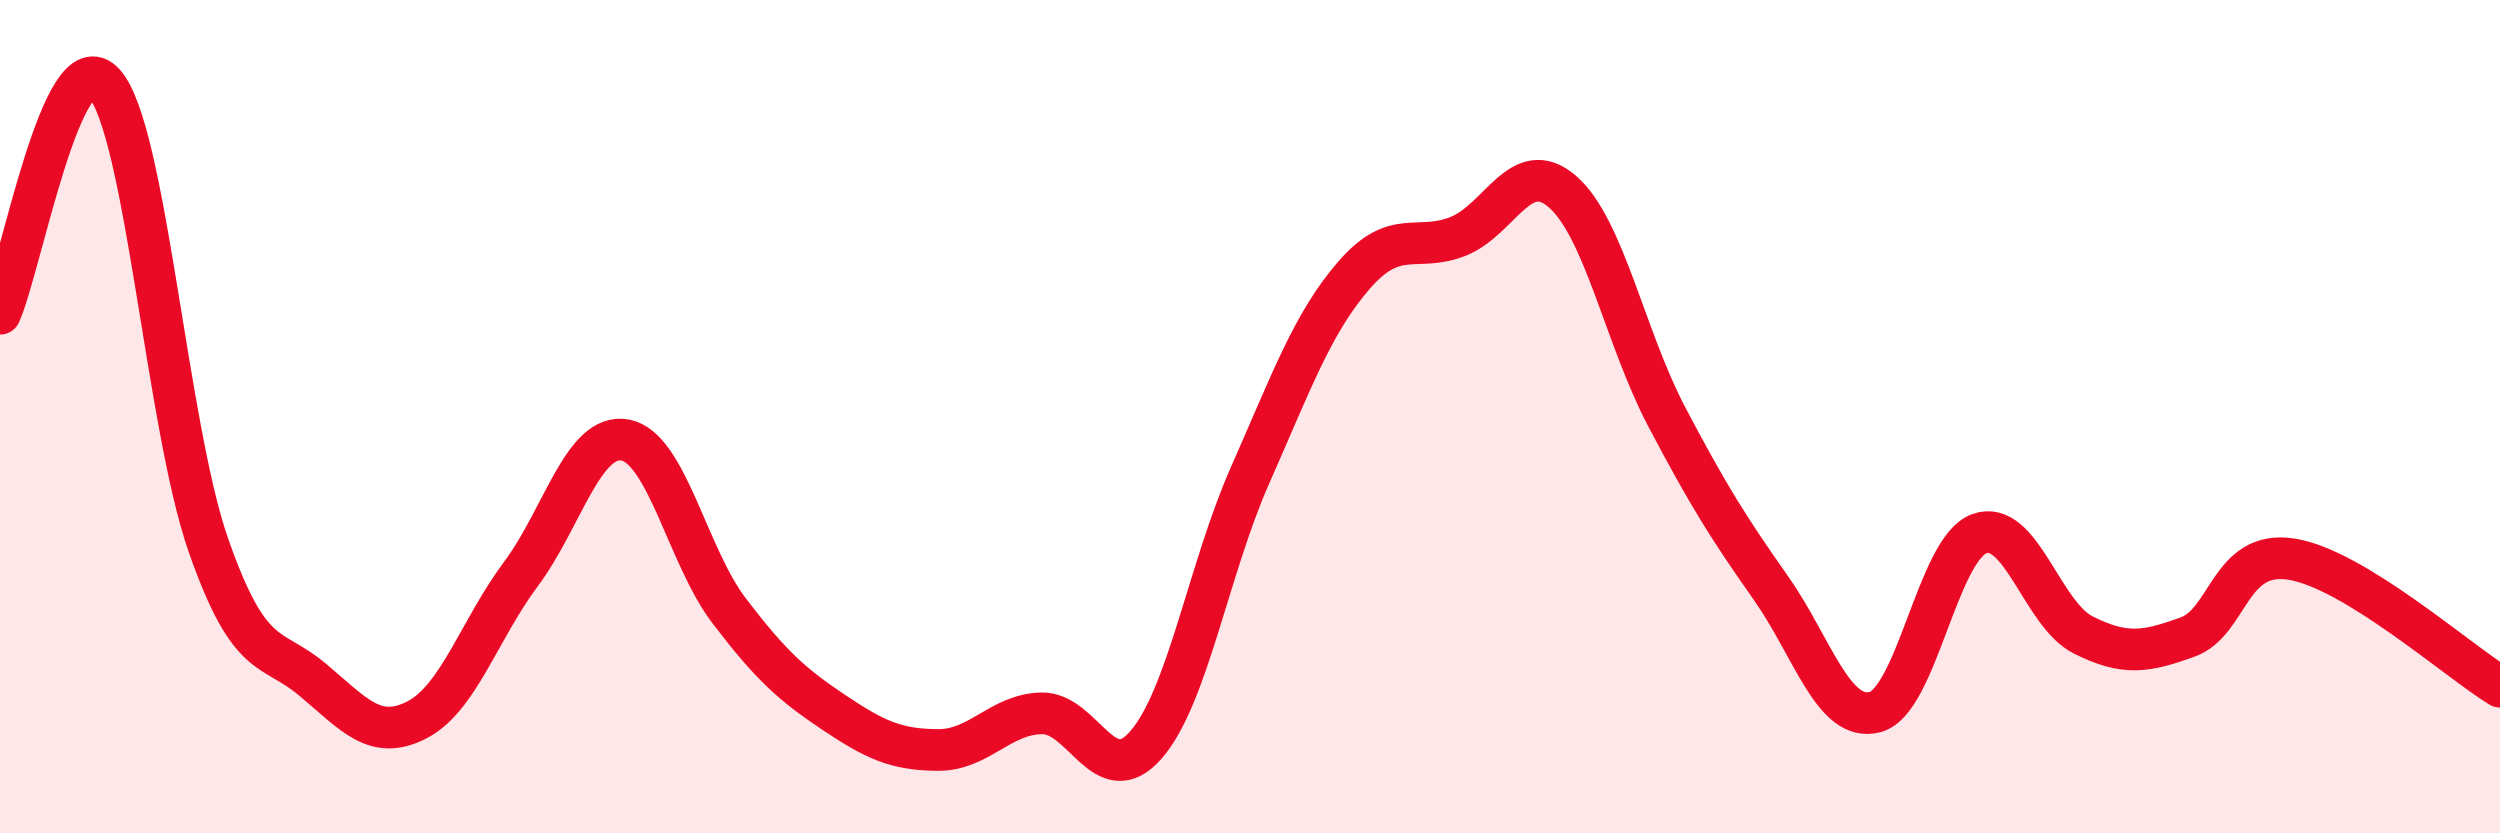
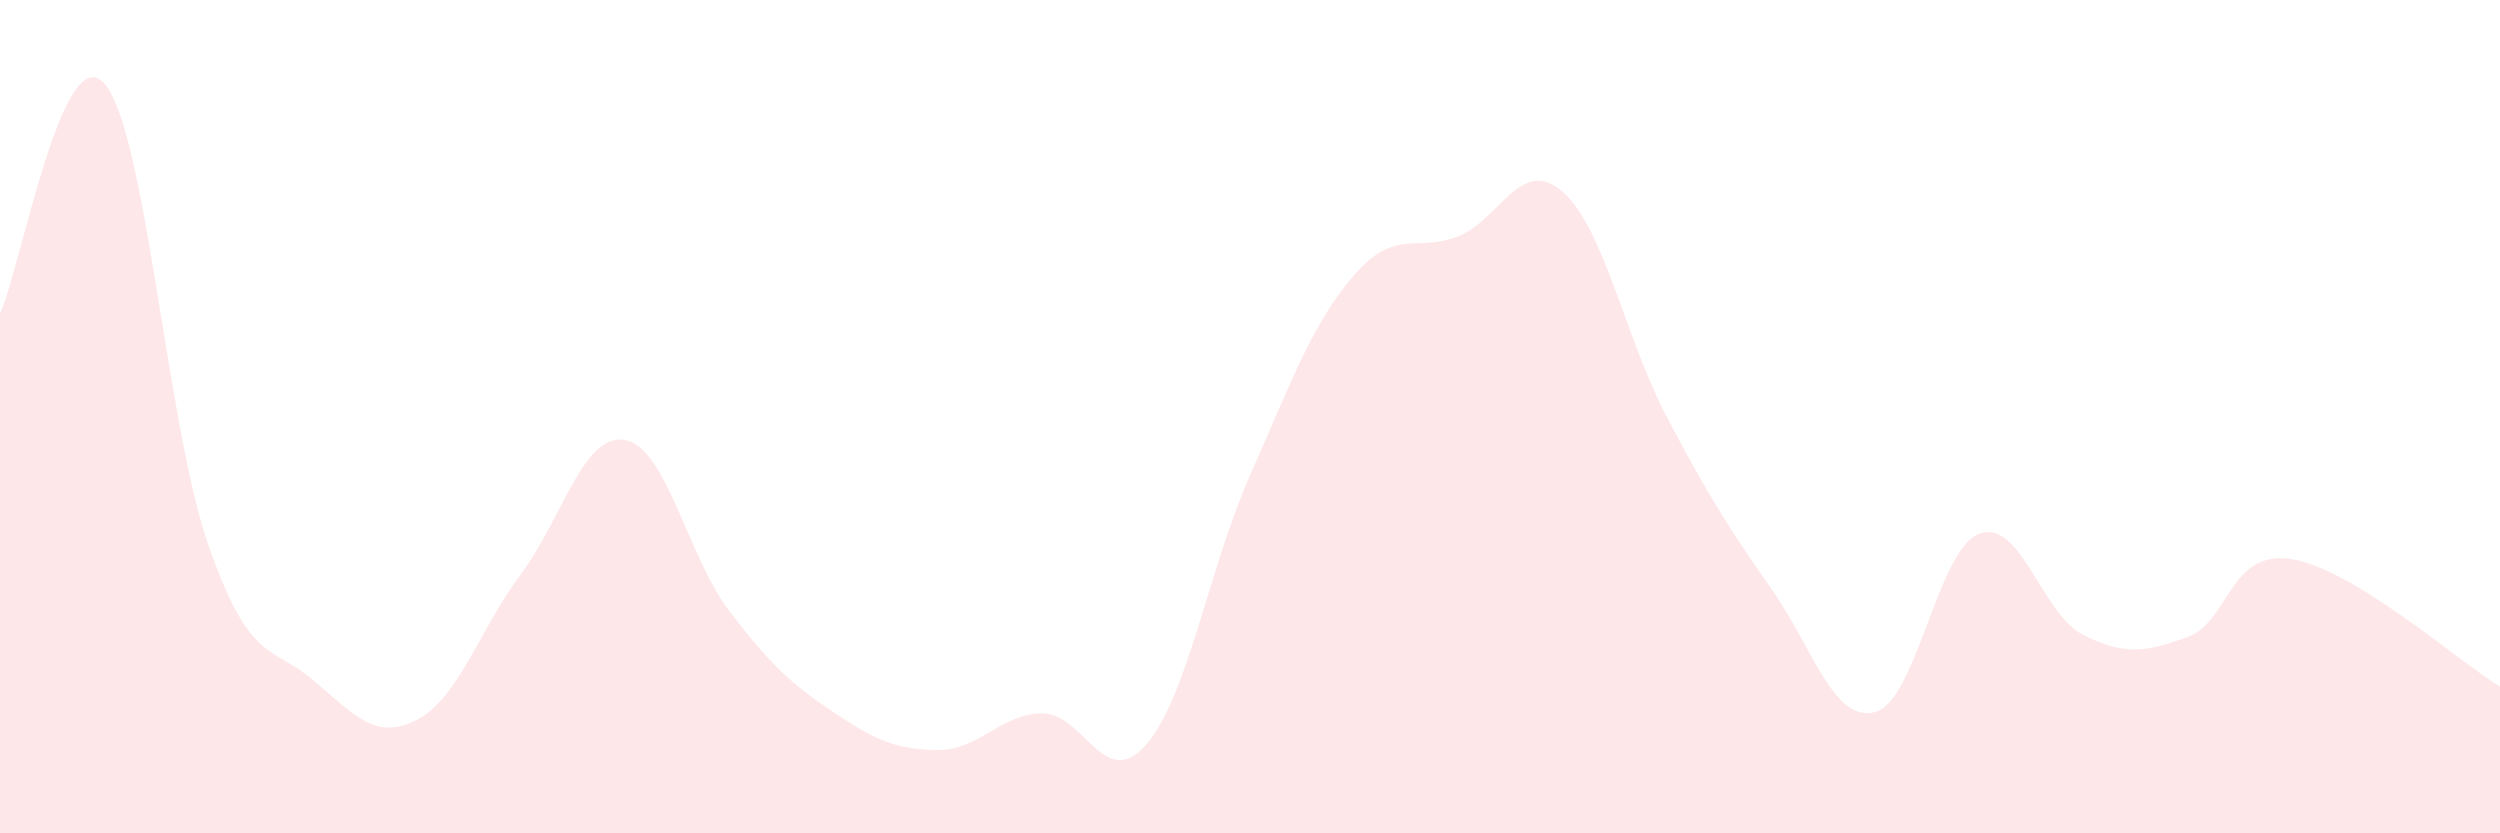
<svg xmlns="http://www.w3.org/2000/svg" width="60" height="20" viewBox="0 0 60 20">
  <path d="M 0,7.53 C 0.5,6.42 1.5,0.89 2.5,2 C 3.5,3.11 4,10.22 5,13.08 C 6,15.94 6.5,15.47 7.5,16.31 C 8.5,17.15 9,17.79 10,17.28 C 11,16.77 11.5,15.12 12.5,13.78 C 13.5,12.44 14,10.38 15,10.56 C 16,10.74 16.5,13.35 17.5,14.66 C 18.5,15.97 19,16.42 20,17.09 C 21,17.76 21.5,17.99 22.5,18 C 23.5,18.01 24,17.14 25,17.12 C 26,17.1 26.5,19.02 27.5,17.88 C 28.5,16.74 29,13.67 30,11.41 C 31,9.15 31.5,7.75 32.5,6.6 C 33.5,5.45 34,6.07 35,5.67 C 36,5.27 36.5,3.73 37.5,4.6 C 38.5,5.47 39,8.1 40,10 C 41,11.9 41.5,12.69 42.5,14.11 C 43.5,15.53 44,17.35 45,17.09 C 46,16.83 46.5,13.18 47.5,12.81 C 48.5,12.44 49,14.74 50,15.24 C 51,15.74 51.5,15.65 52.5,15.29 C 53.5,14.93 53.5,13.18 55,13.42 C 56.5,13.66 59,15.87 60,16.48L60 20L0 20Z" fill="#EB0A25" opacity="0.1" stroke-linecap="round" stroke-linejoin="round" />
-   <path d="M 0,7.53 C 0.5,6.42 1.5,0.89 2.5,2 C 3.5,3.11 4,10.22 5,13.08 C 6,15.94 6.5,15.47 7.5,16.31 C 8.5,17.15 9,17.79 10,17.28 C 11,16.77 11.5,15.12 12.5,13.78 C 13.5,12.44 14,10.38 15,10.56 C 16,10.74 16.5,13.35 17.5,14.66 C 18.5,15.97 19,16.42 20,17.09 C 21,17.76 21.5,17.99 22.5,18 C 23.5,18.01 24,17.14 25,17.12 C 26,17.1 26.5,19.02 27.5,17.88 C 28.5,16.74 29,13.67 30,11.41 C 31,9.15 31.5,7.75 32.5,6.6 C 33.5,5.45 34,6.07 35,5.67 C 36,5.27 36.5,3.73 37.5,4.6 C 38.5,5.47 39,8.1 40,10 C 41,11.9 41.5,12.69 42.5,14.11 C 43.5,15.53 44,17.35 45,17.09 C 46,16.83 46.5,13.18 47.5,12.81 C 48.5,12.44 49,14.74 50,15.24 C 51,15.74 51.5,15.65 52.5,15.29 C 53.5,14.93 53.5,13.18 55,13.42 C 56.5,13.66 59,15.87 60,16.48" stroke="#EB0A25" stroke-width="1" fill="none" stroke-linecap="round" stroke-linejoin="round" />
</svg>